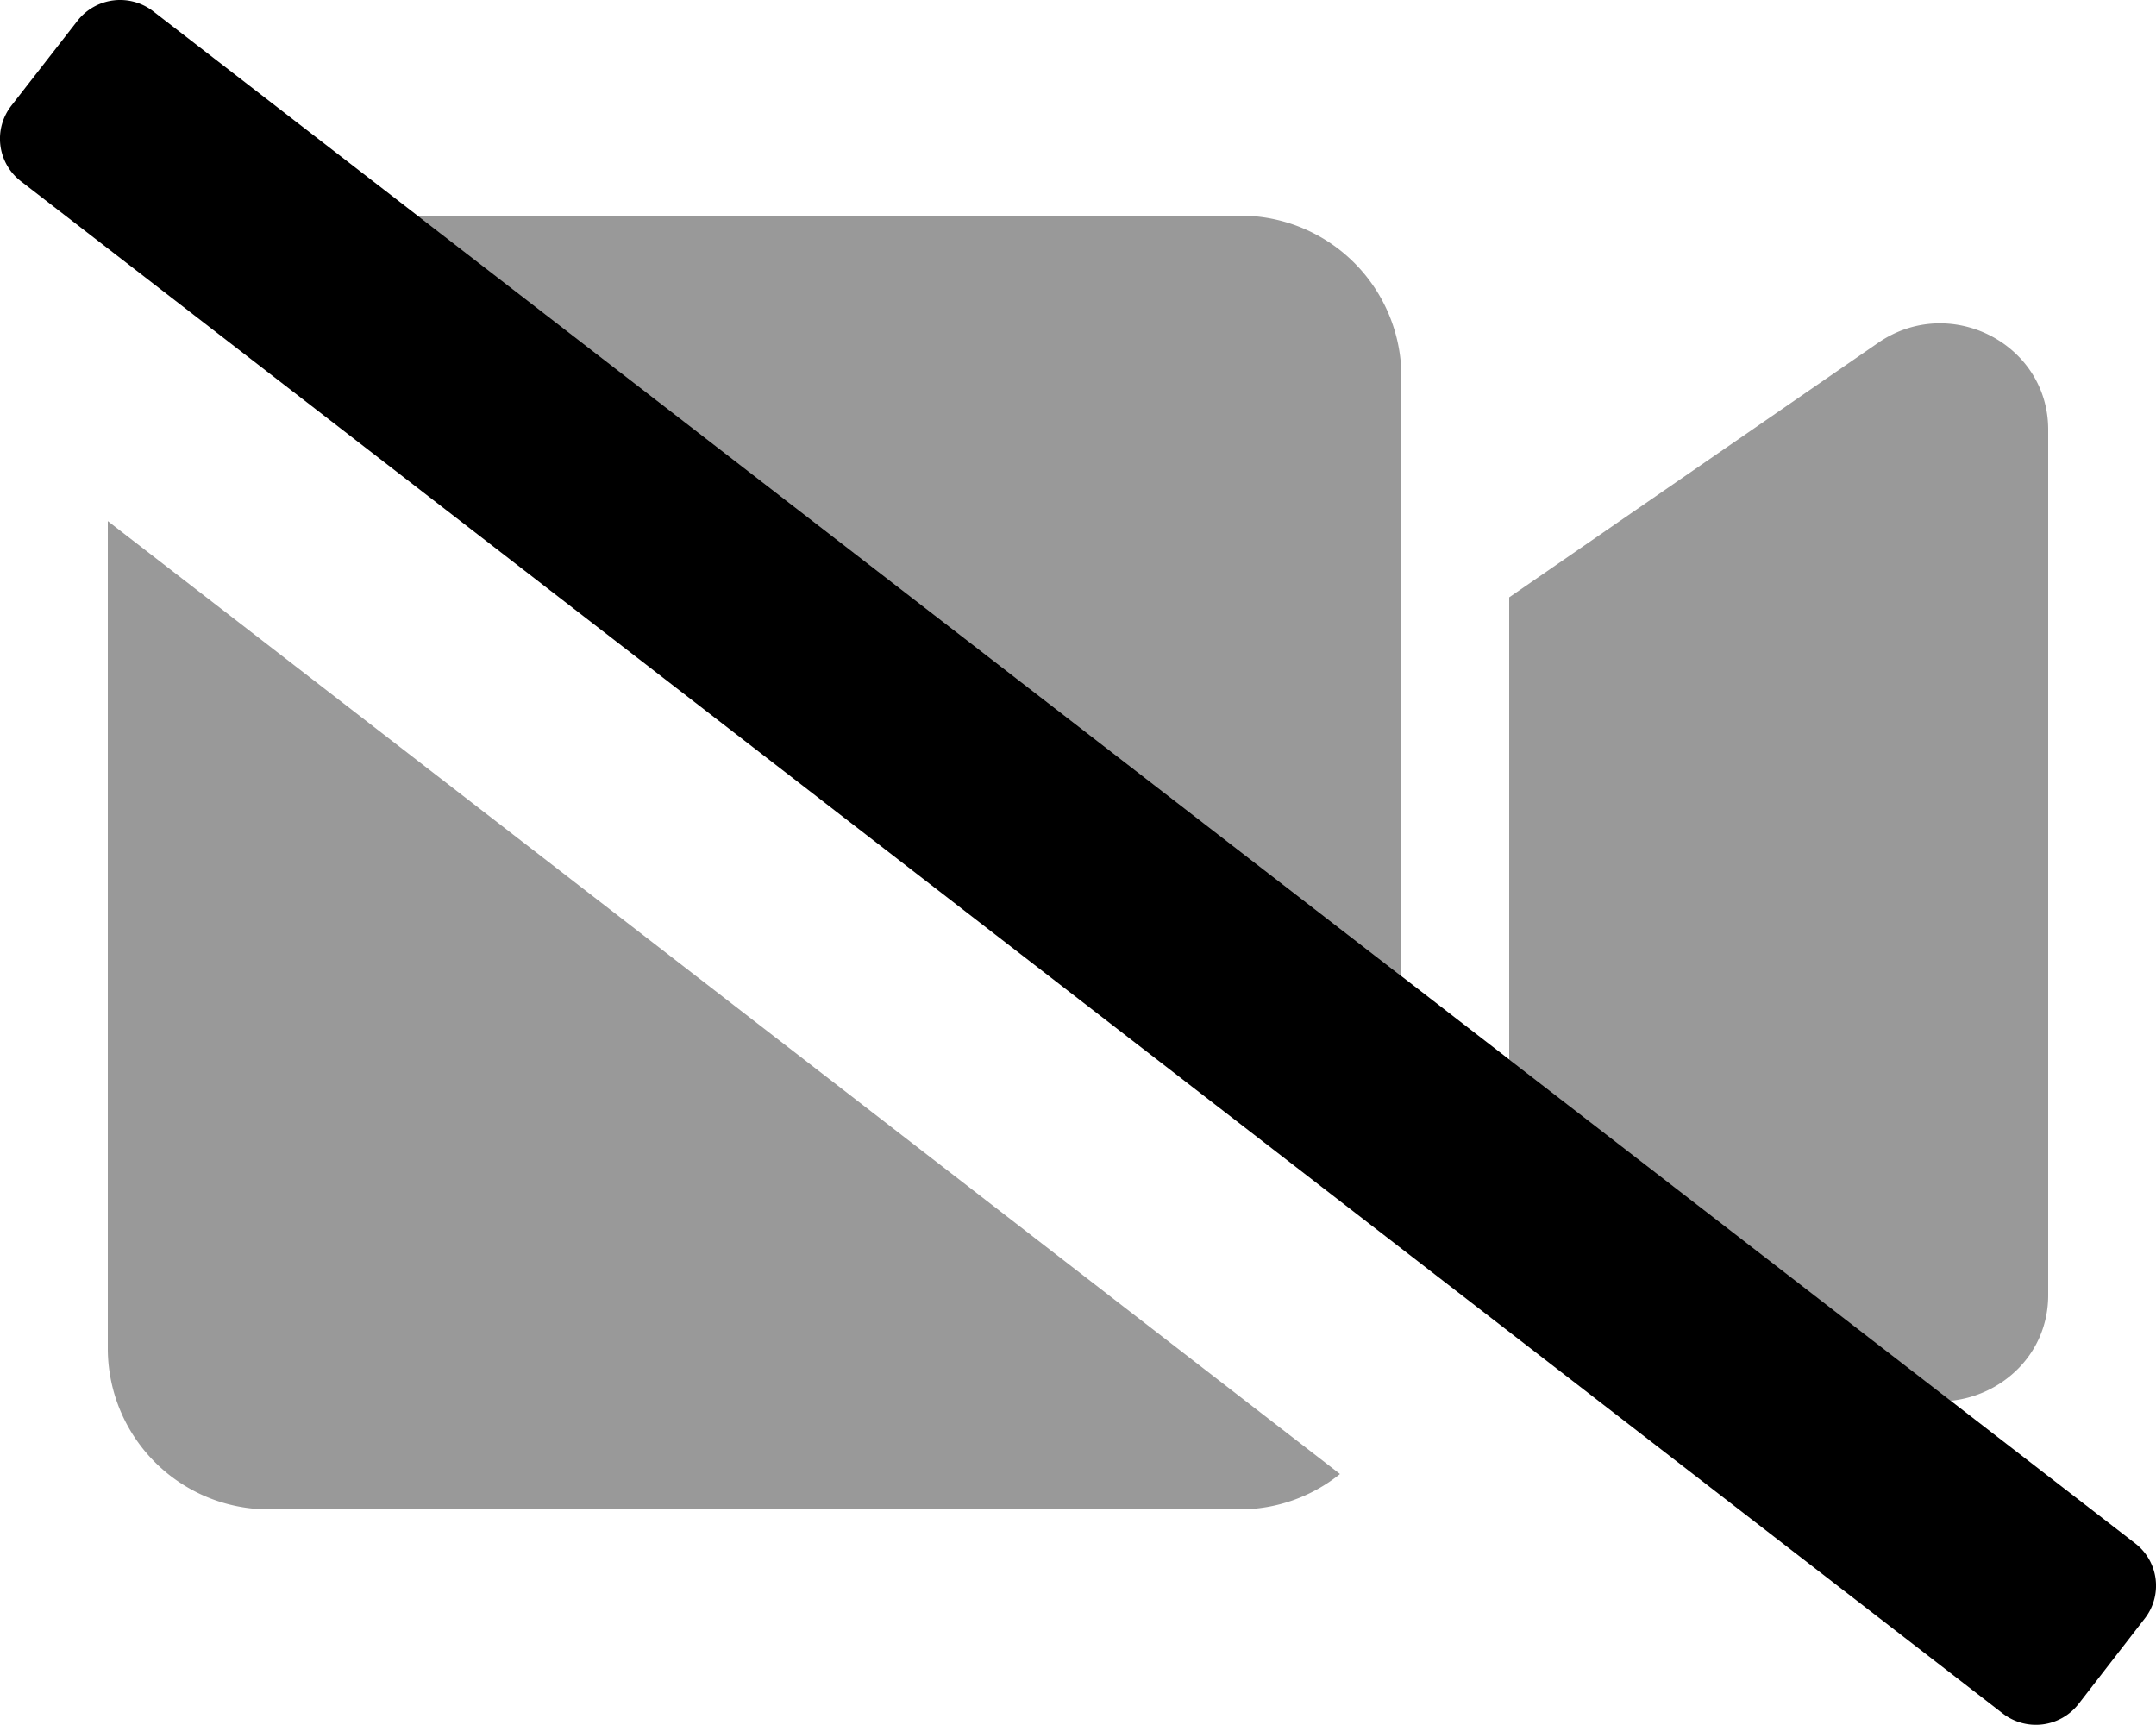
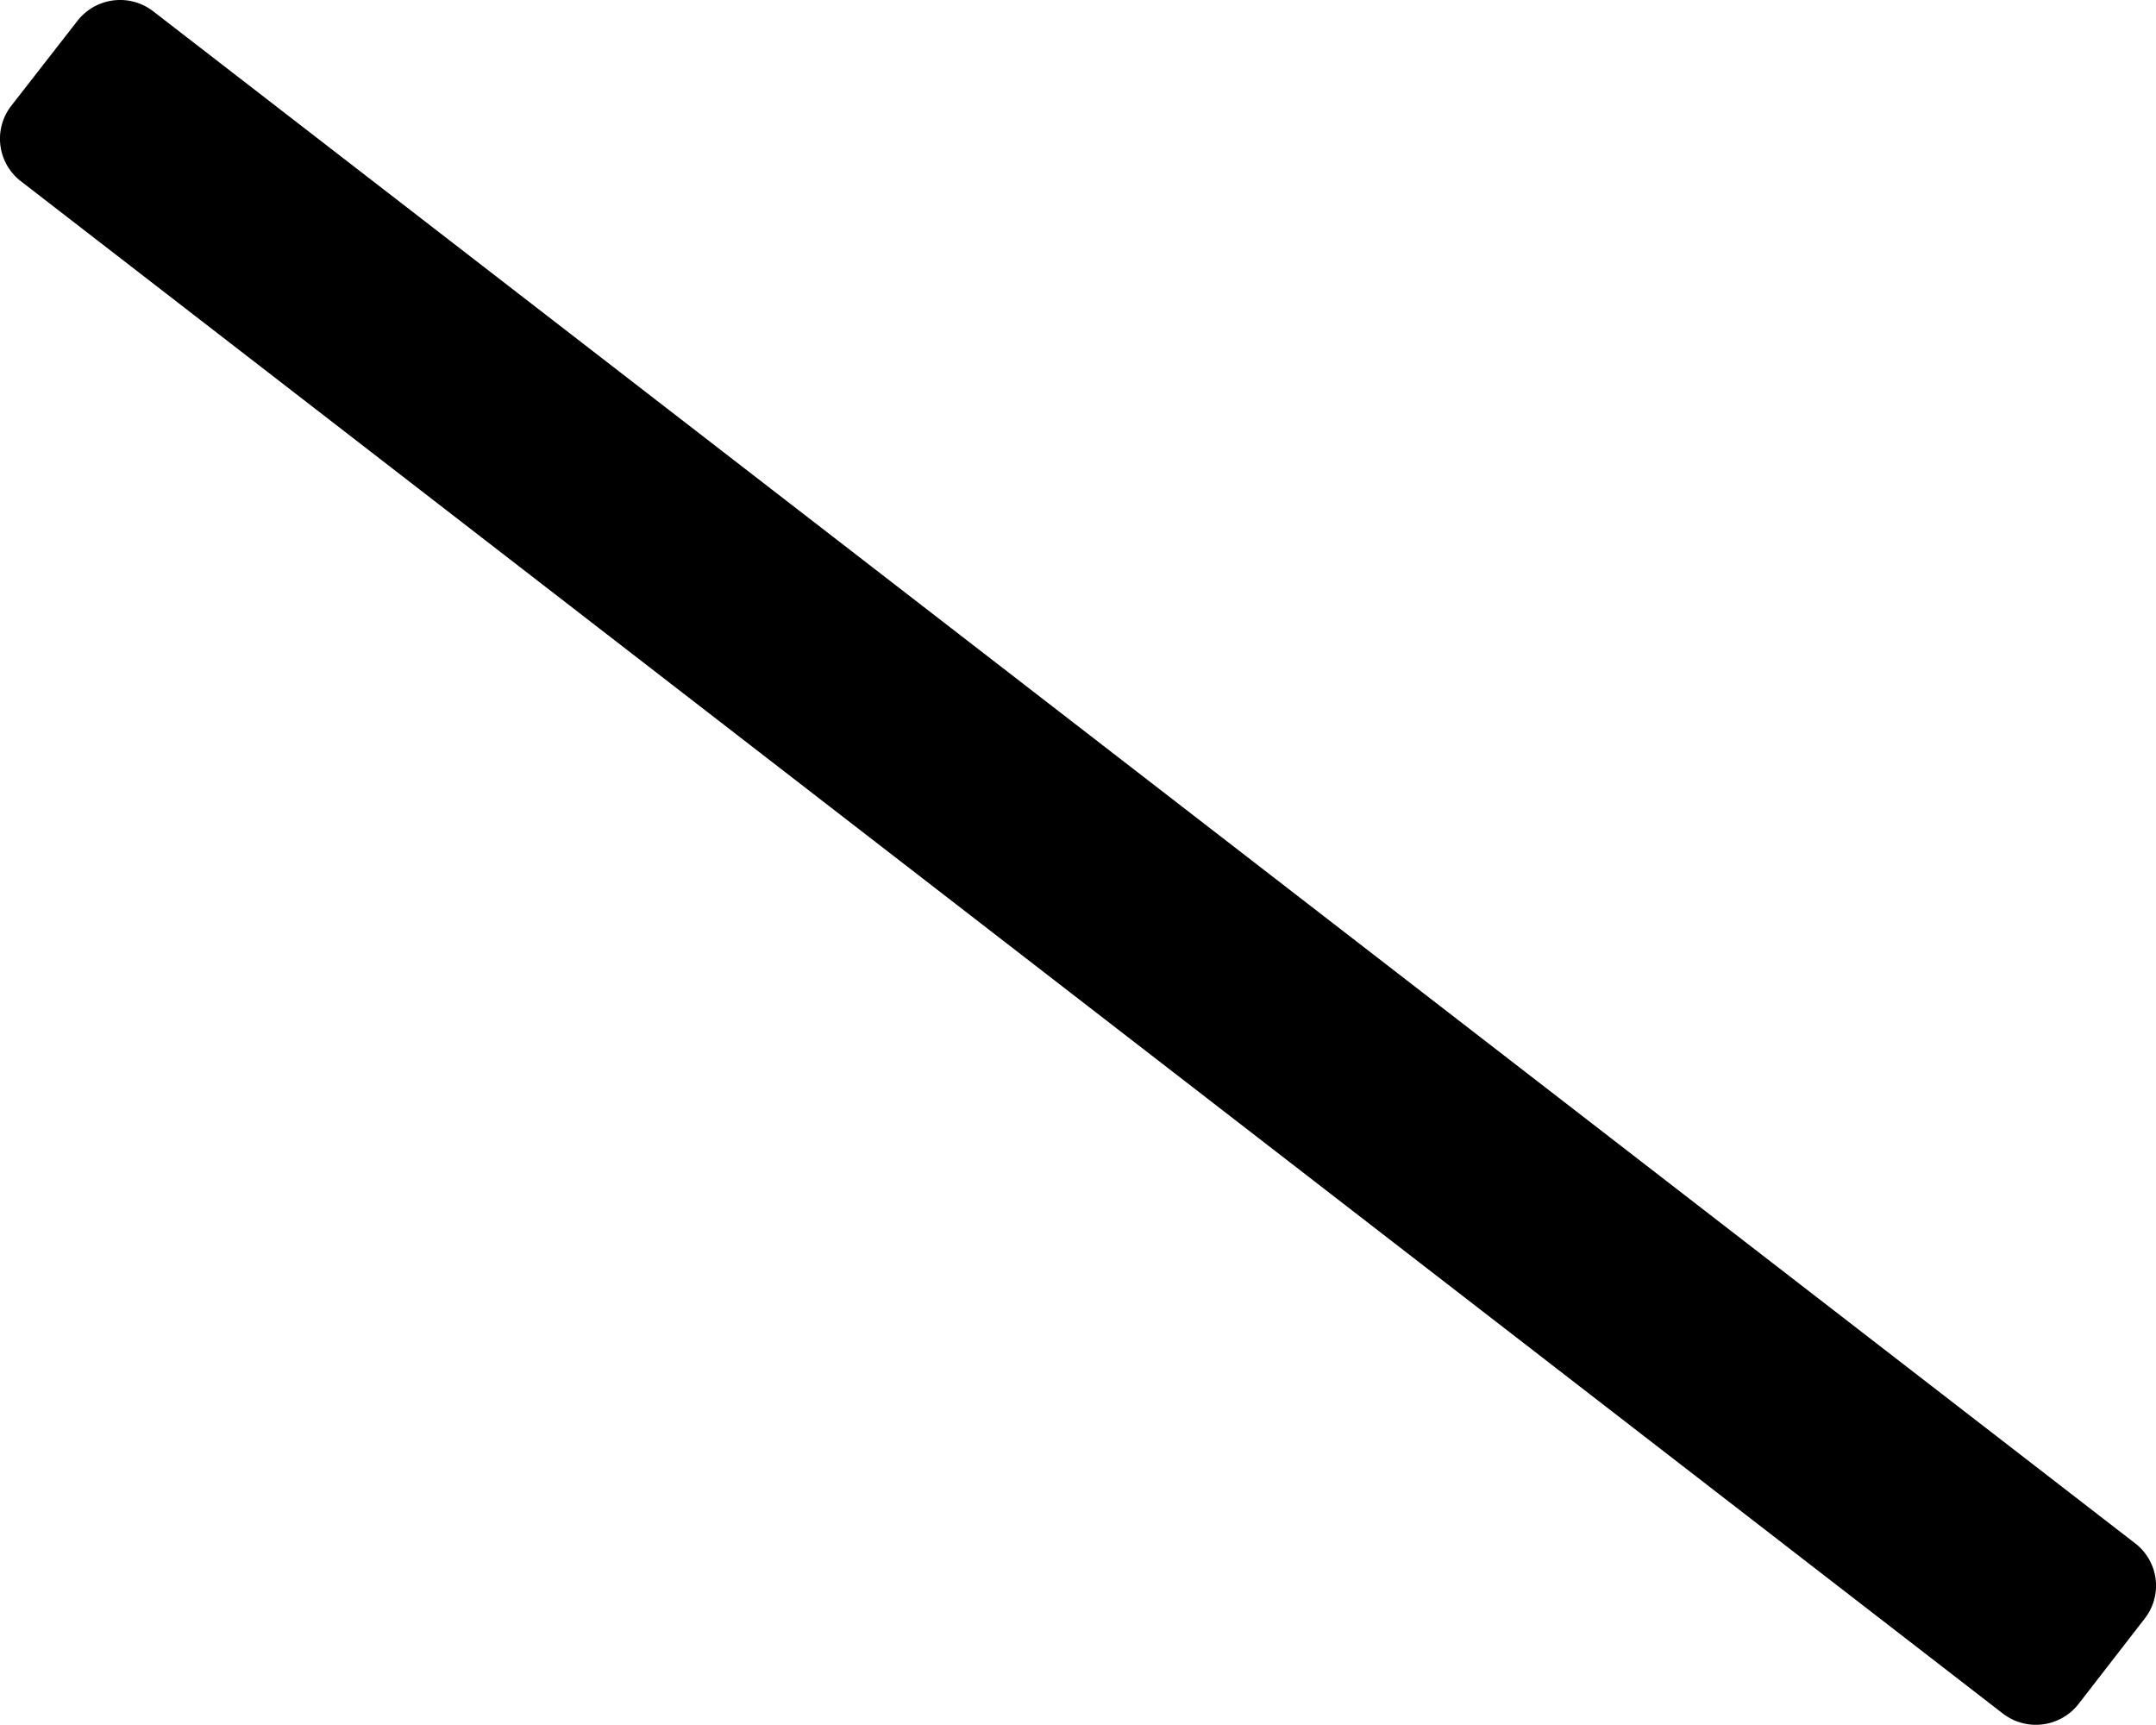
<svg xmlns="http://www.w3.org/2000/svg" viewBox="0 0 640 512">
  <defs>
    <style>.fa-secondary{opacity:.4}</style>
  </defs>
-   <path d="M448 314.49V177.3l109.6-75.6c21.3-14.6 50.4.4 50.4 25.8v256.9c0 17.39-13.59 29.84-29 31.38zm-32-24.74V111.8A47.8 47.8 0 0 0 368.2 64H123.91zM32 400.17A47.8 47.8 0 0 0 79.77 448h288.4a47.45 47.45 0 0 0 29.6-10.5L32 154.67z" class="fa-secondary" />
  <path d="M3.37 31.37L23 6.17a16.06 16.06 0 0 1 22.5-2.8l588.3 454.7a15.85 15.85 0 0 1 2.8 22.4l-19.6 25.3a16.06 16.06 0 0 1-22.5 2.8L6.17 53.77a15.93 15.93 0 0 1-2.8-22.4z" class="fa-primary" />
</svg>